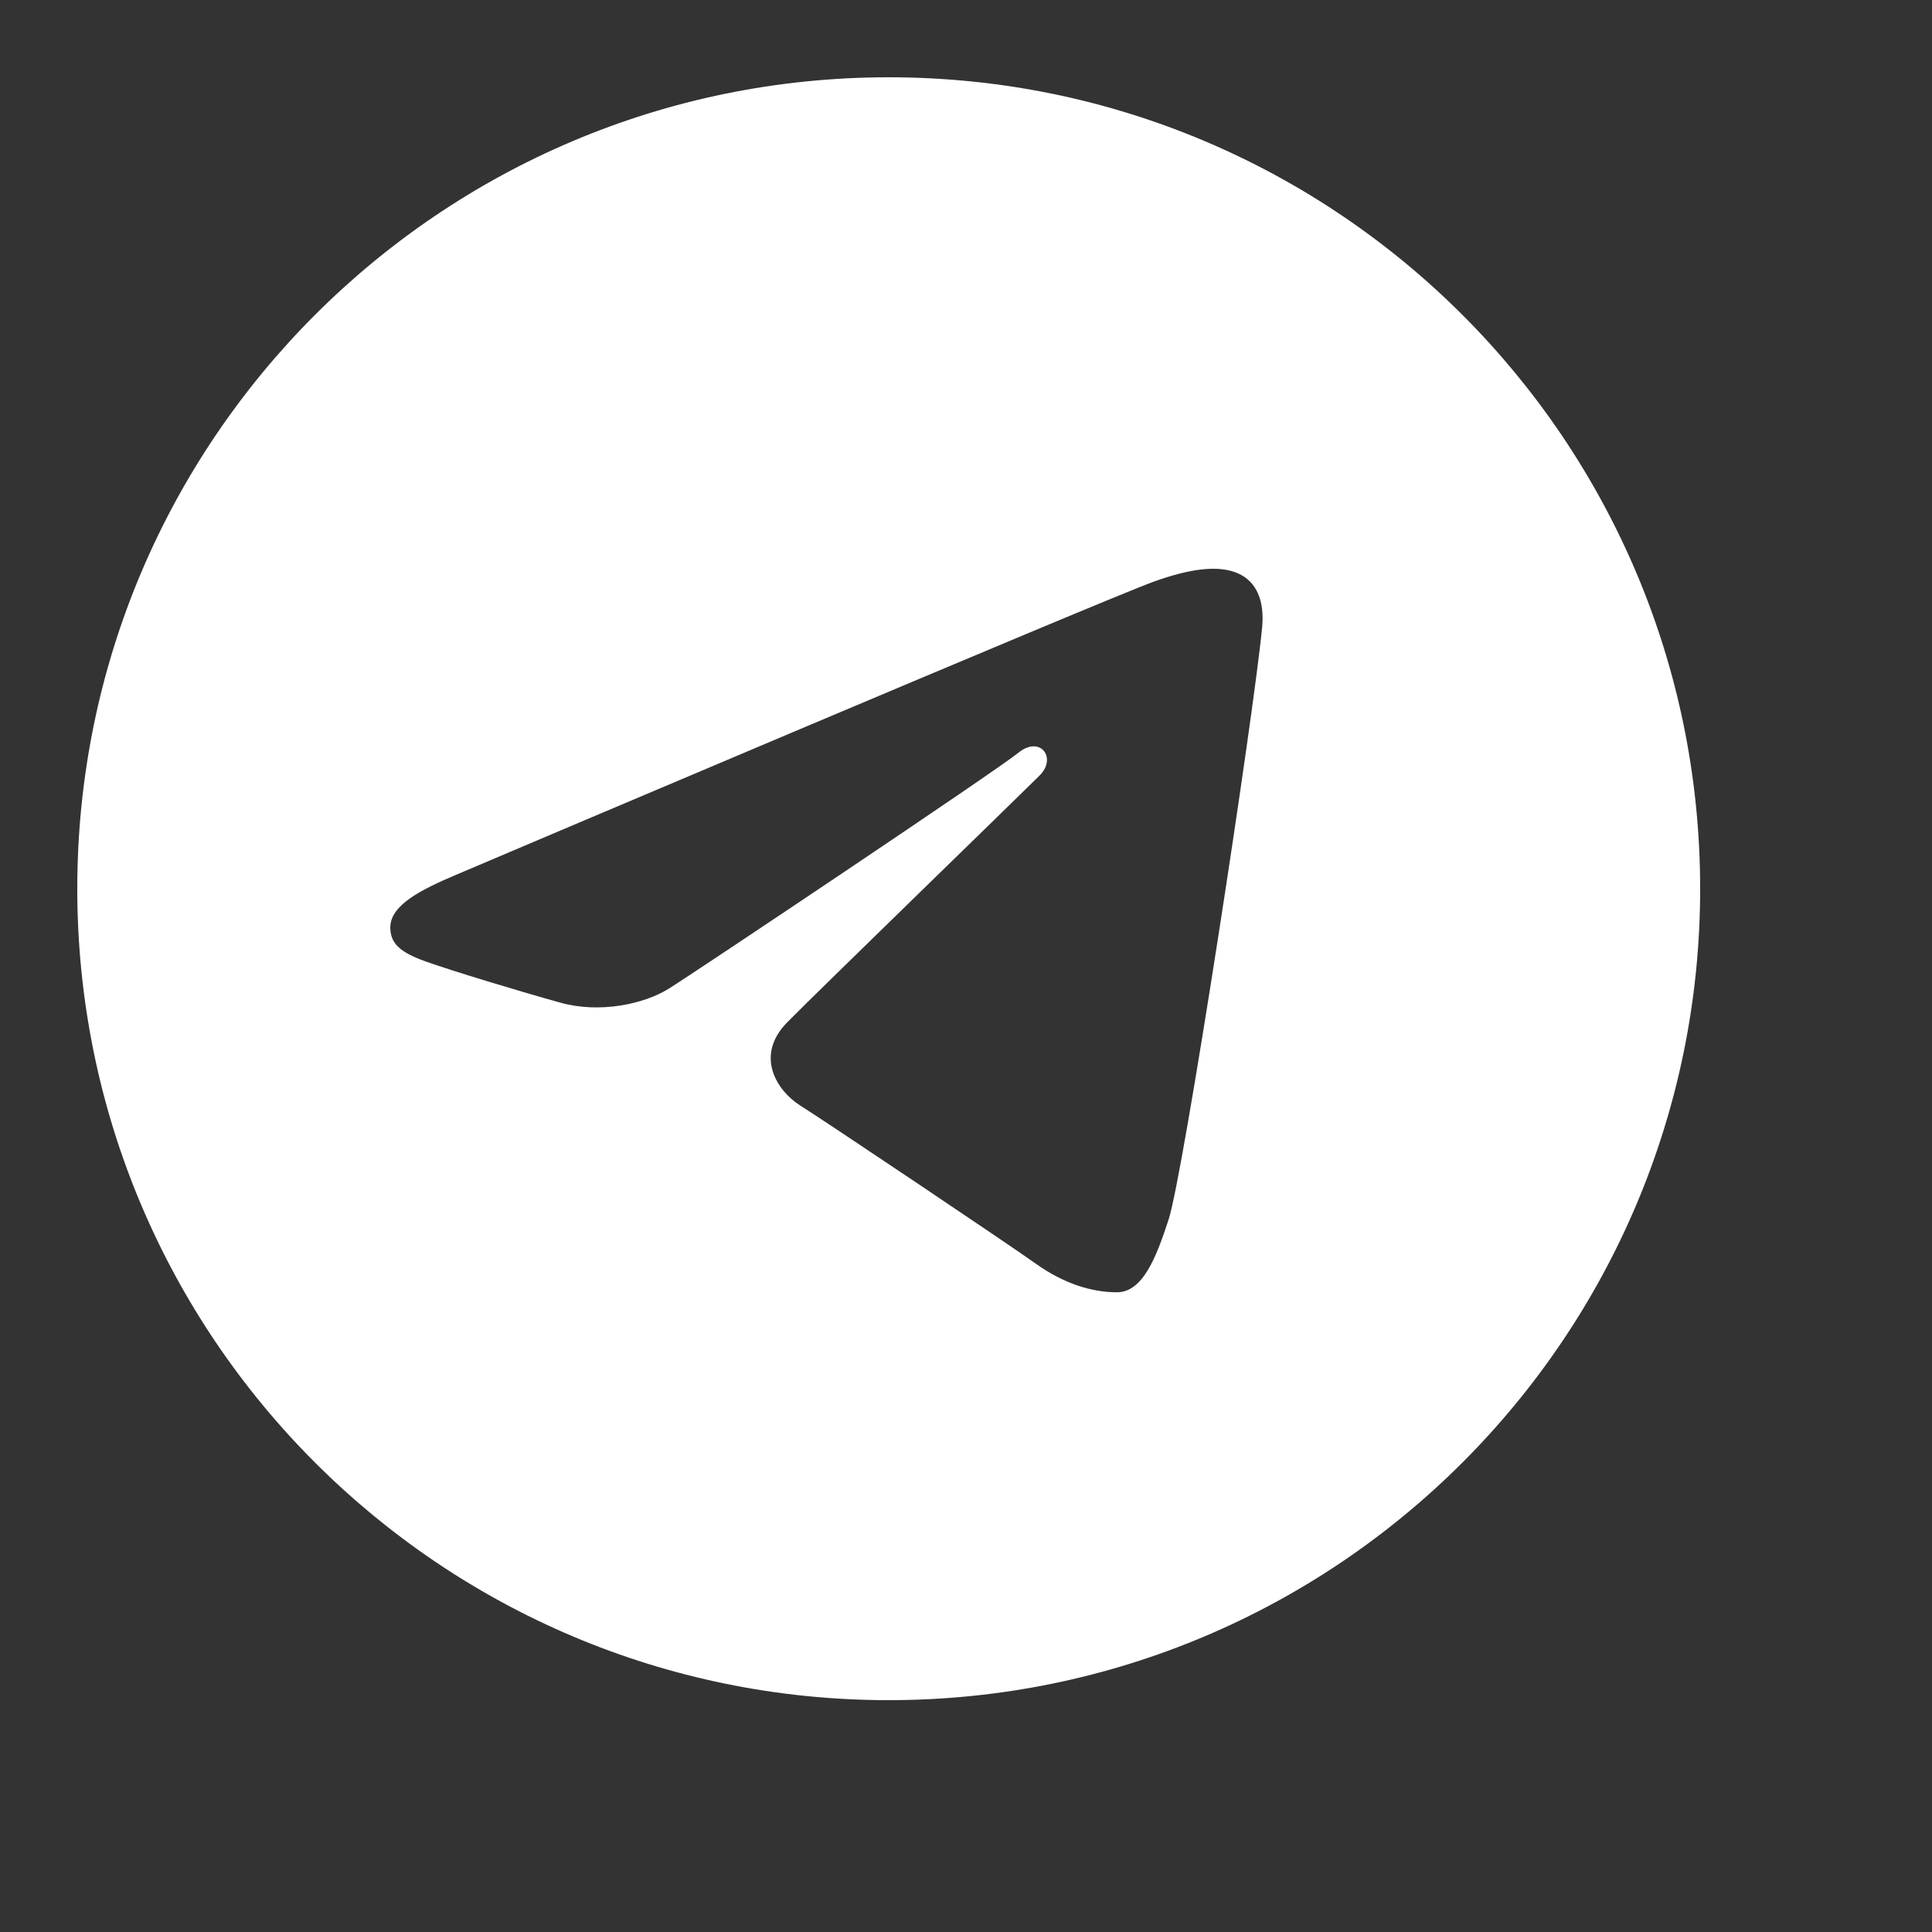
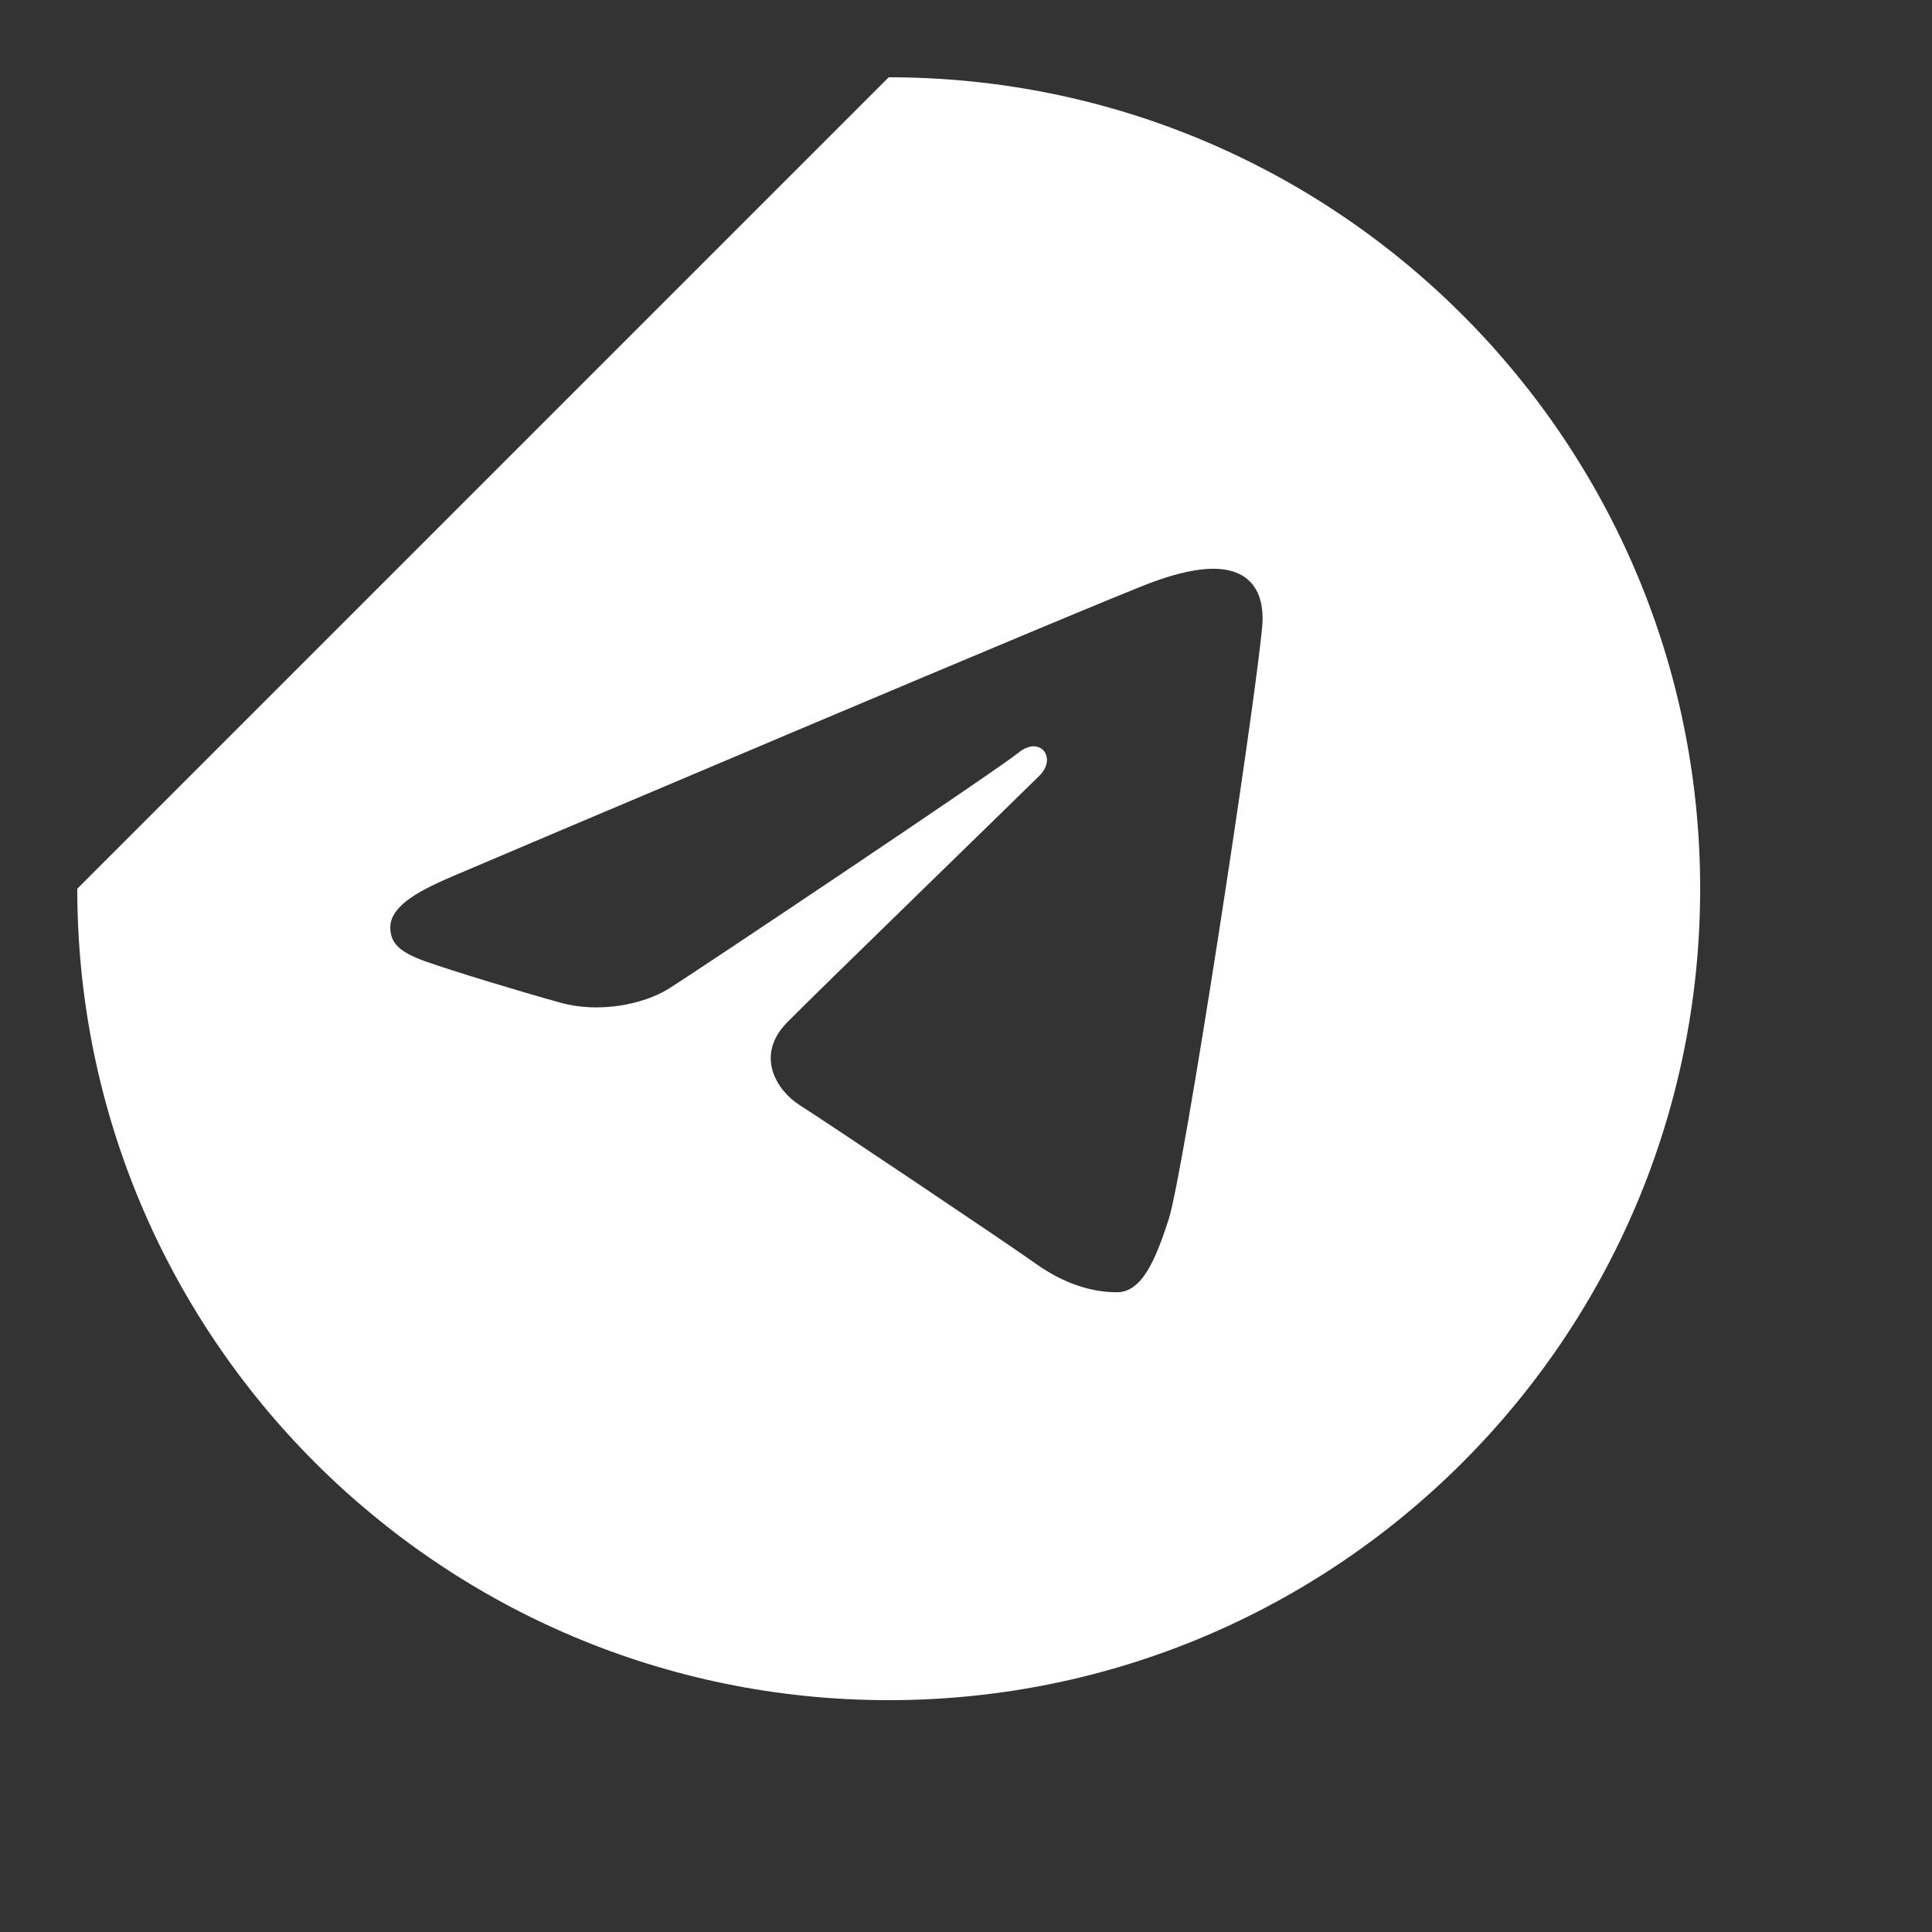
<svg xmlns="http://www.w3.org/2000/svg" width="50" height="50" viewBox="0 0 50 50" fill="none">
  <rect x="0" y="0" width="50" height="50" fill="#333333" stroke="none" />
-   <path d="M23 2C34.598 2 44 11.402 44 23C44 34.598 34.598 44 23 44C11.402 44 2 34.598 2 23C2 11.402 11.402 2 23 2ZM30.244 31.56C30.63 30.375 32.44 18.564 32.664 16.236C32.731 15.531 32.508 15.063 32.072 14.854C31.544 14.6 30.763 14.727 29.856 15.054C28.613 15.502 12.715 22.252 11.796 22.643C10.925 23.013 10.101 23.416 10.101 24.001C10.101 24.412 10.345 24.643 11.017 24.883C11.717 25.132 13.478 25.666 14.518 25.953C15.519 26.229 16.66 25.989 17.299 25.592C17.976 25.171 25.795 19.939 26.356 19.481C26.917 19.023 27.364 19.61 26.906 20.069C26.448 20.527 21.081 25.736 20.373 26.458C19.514 27.333 20.124 28.241 20.7 28.604C21.358 29.019 26.093 32.194 26.806 32.704C27.519 33.213 28.242 33.444 28.904 33.444C29.566 33.444 29.915 32.572 30.244 31.56Z" fill="white" />
+   <path d="M23 2C34.598 2 44 11.402 44 23C44 34.598 34.598 44 23 44C11.402 44 2 34.598 2 23ZM30.244 31.56C30.63 30.375 32.44 18.564 32.664 16.236C32.731 15.531 32.508 15.063 32.072 14.854C31.544 14.6 30.763 14.727 29.856 15.054C28.613 15.502 12.715 22.252 11.796 22.643C10.925 23.013 10.101 23.416 10.101 24.001C10.101 24.412 10.345 24.643 11.017 24.883C11.717 25.132 13.478 25.666 14.518 25.953C15.519 26.229 16.66 25.989 17.299 25.592C17.976 25.171 25.795 19.939 26.356 19.481C26.917 19.023 27.364 19.61 26.906 20.069C26.448 20.527 21.081 25.736 20.373 26.458C19.514 27.333 20.124 28.241 20.7 28.604C21.358 29.019 26.093 32.194 26.806 32.704C27.519 33.213 28.242 33.444 28.904 33.444C29.566 33.444 29.915 32.572 30.244 31.56Z" fill="white" />
</svg>